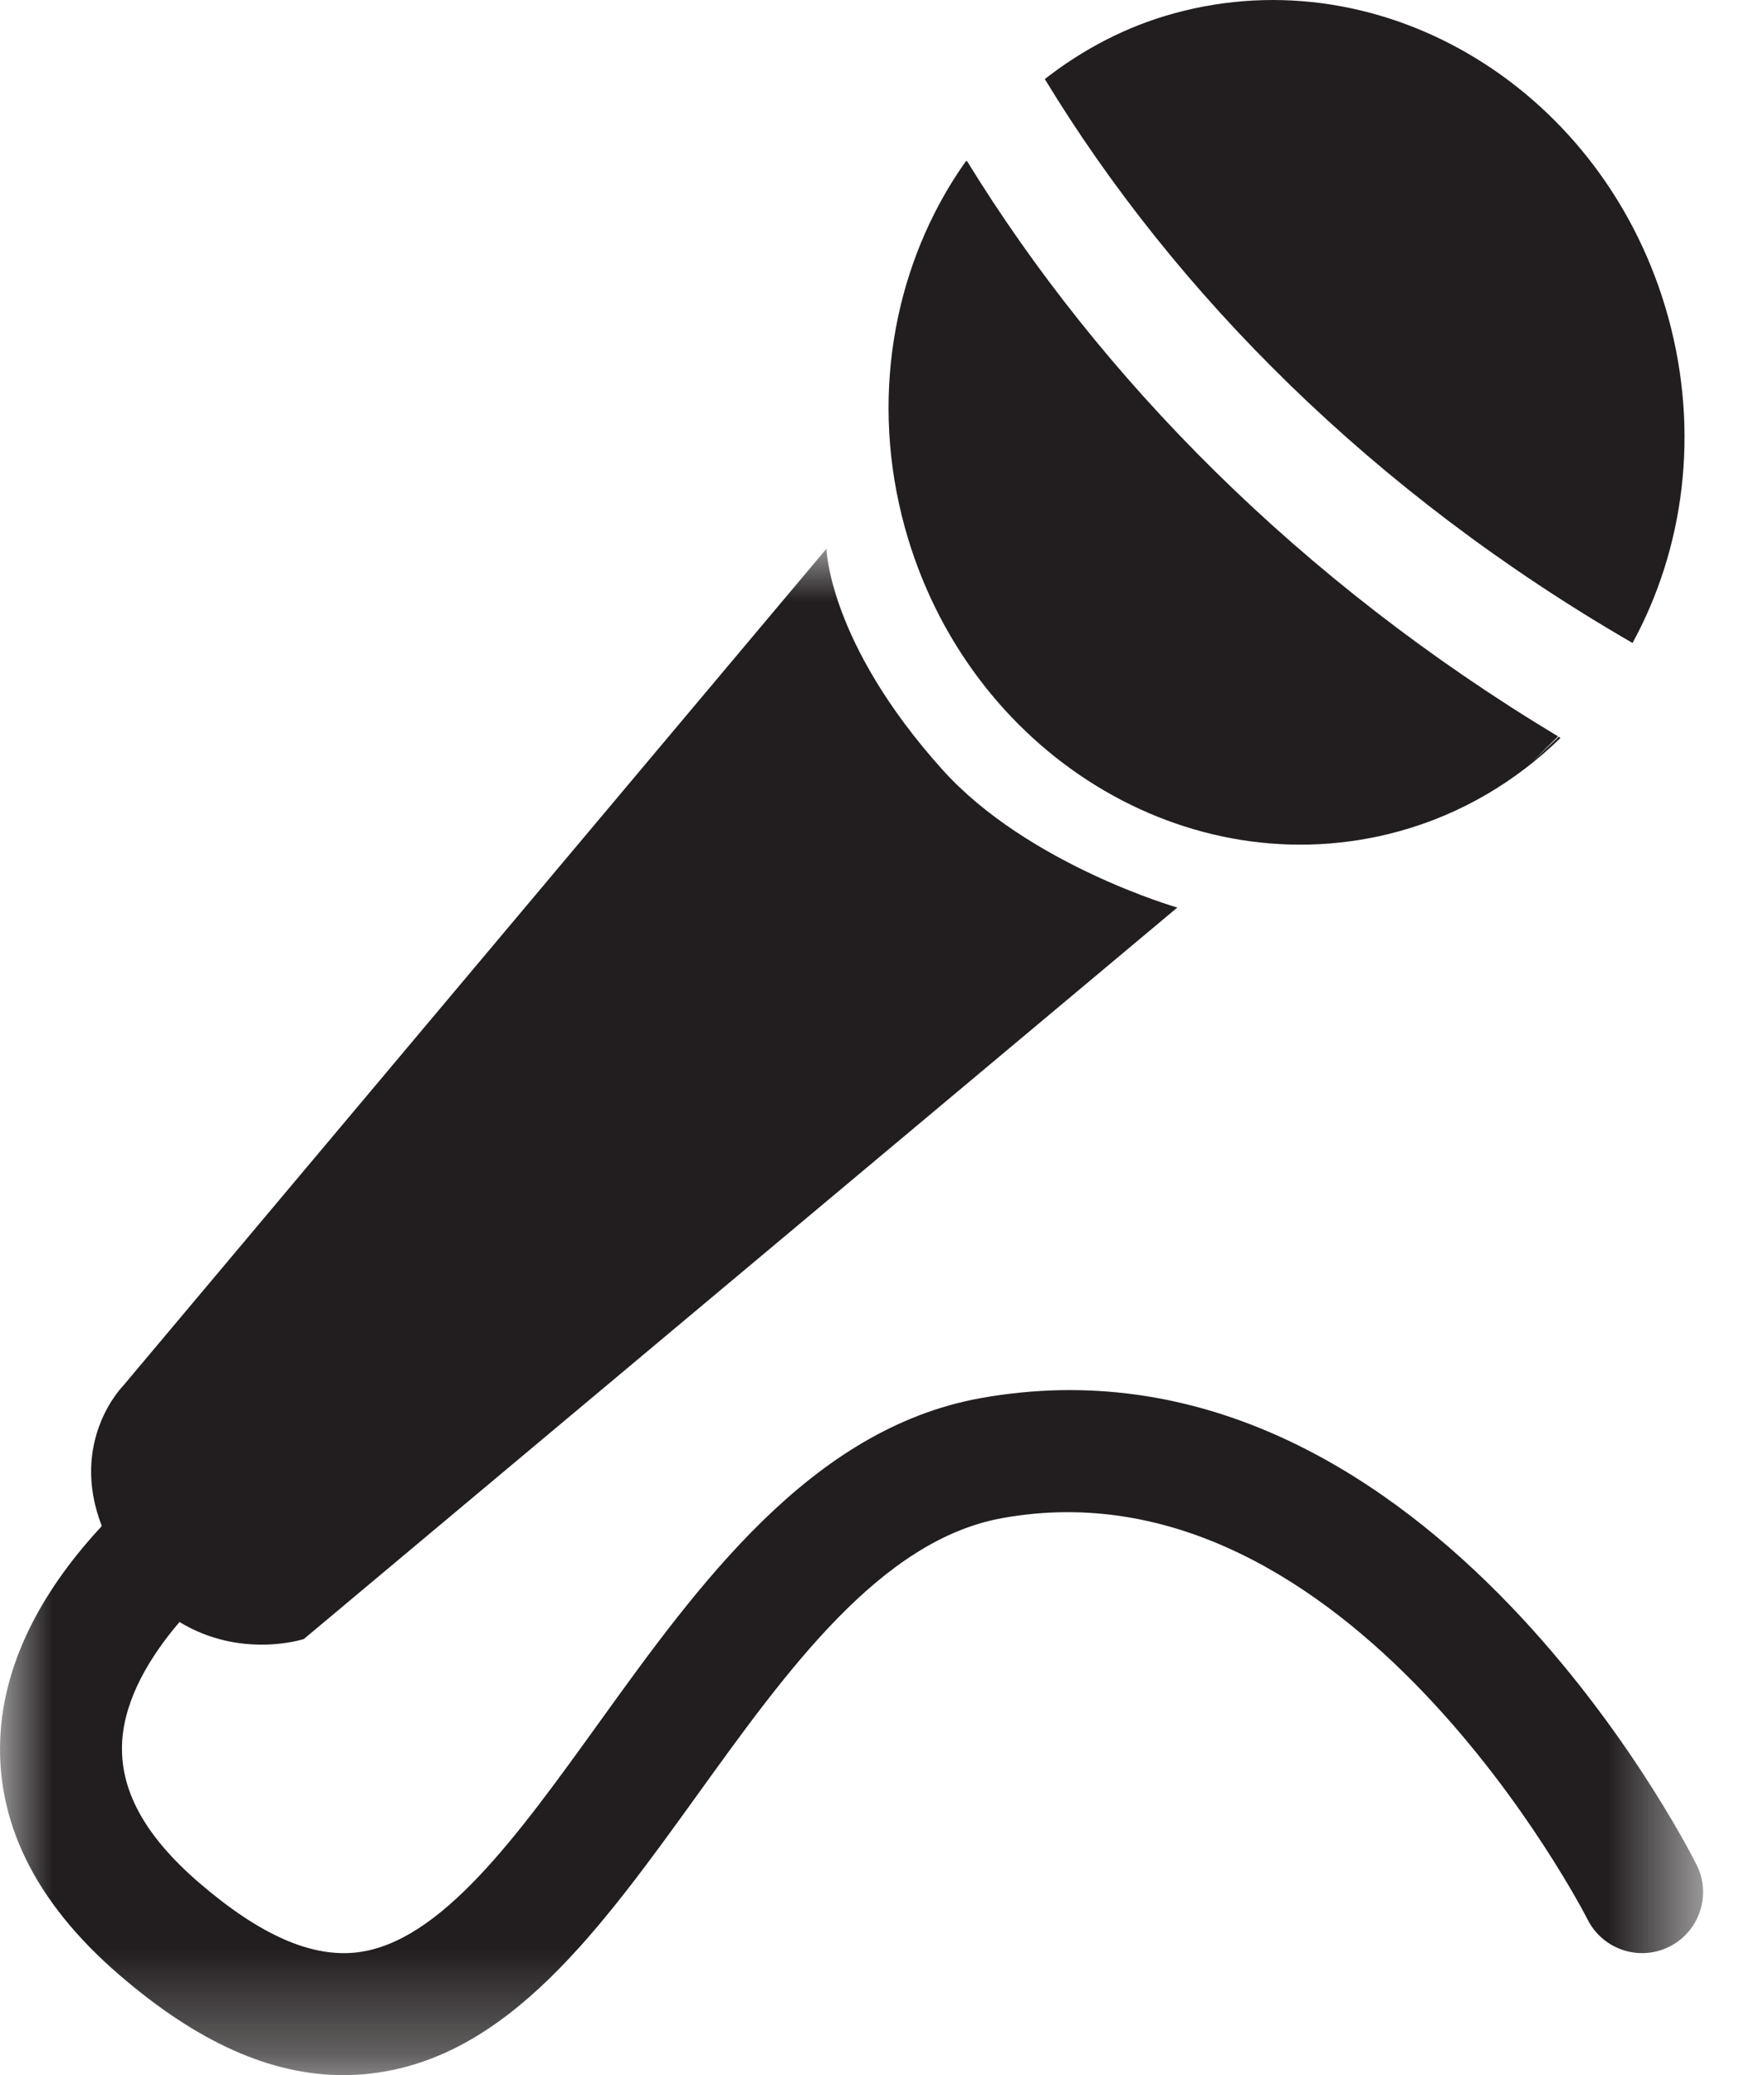
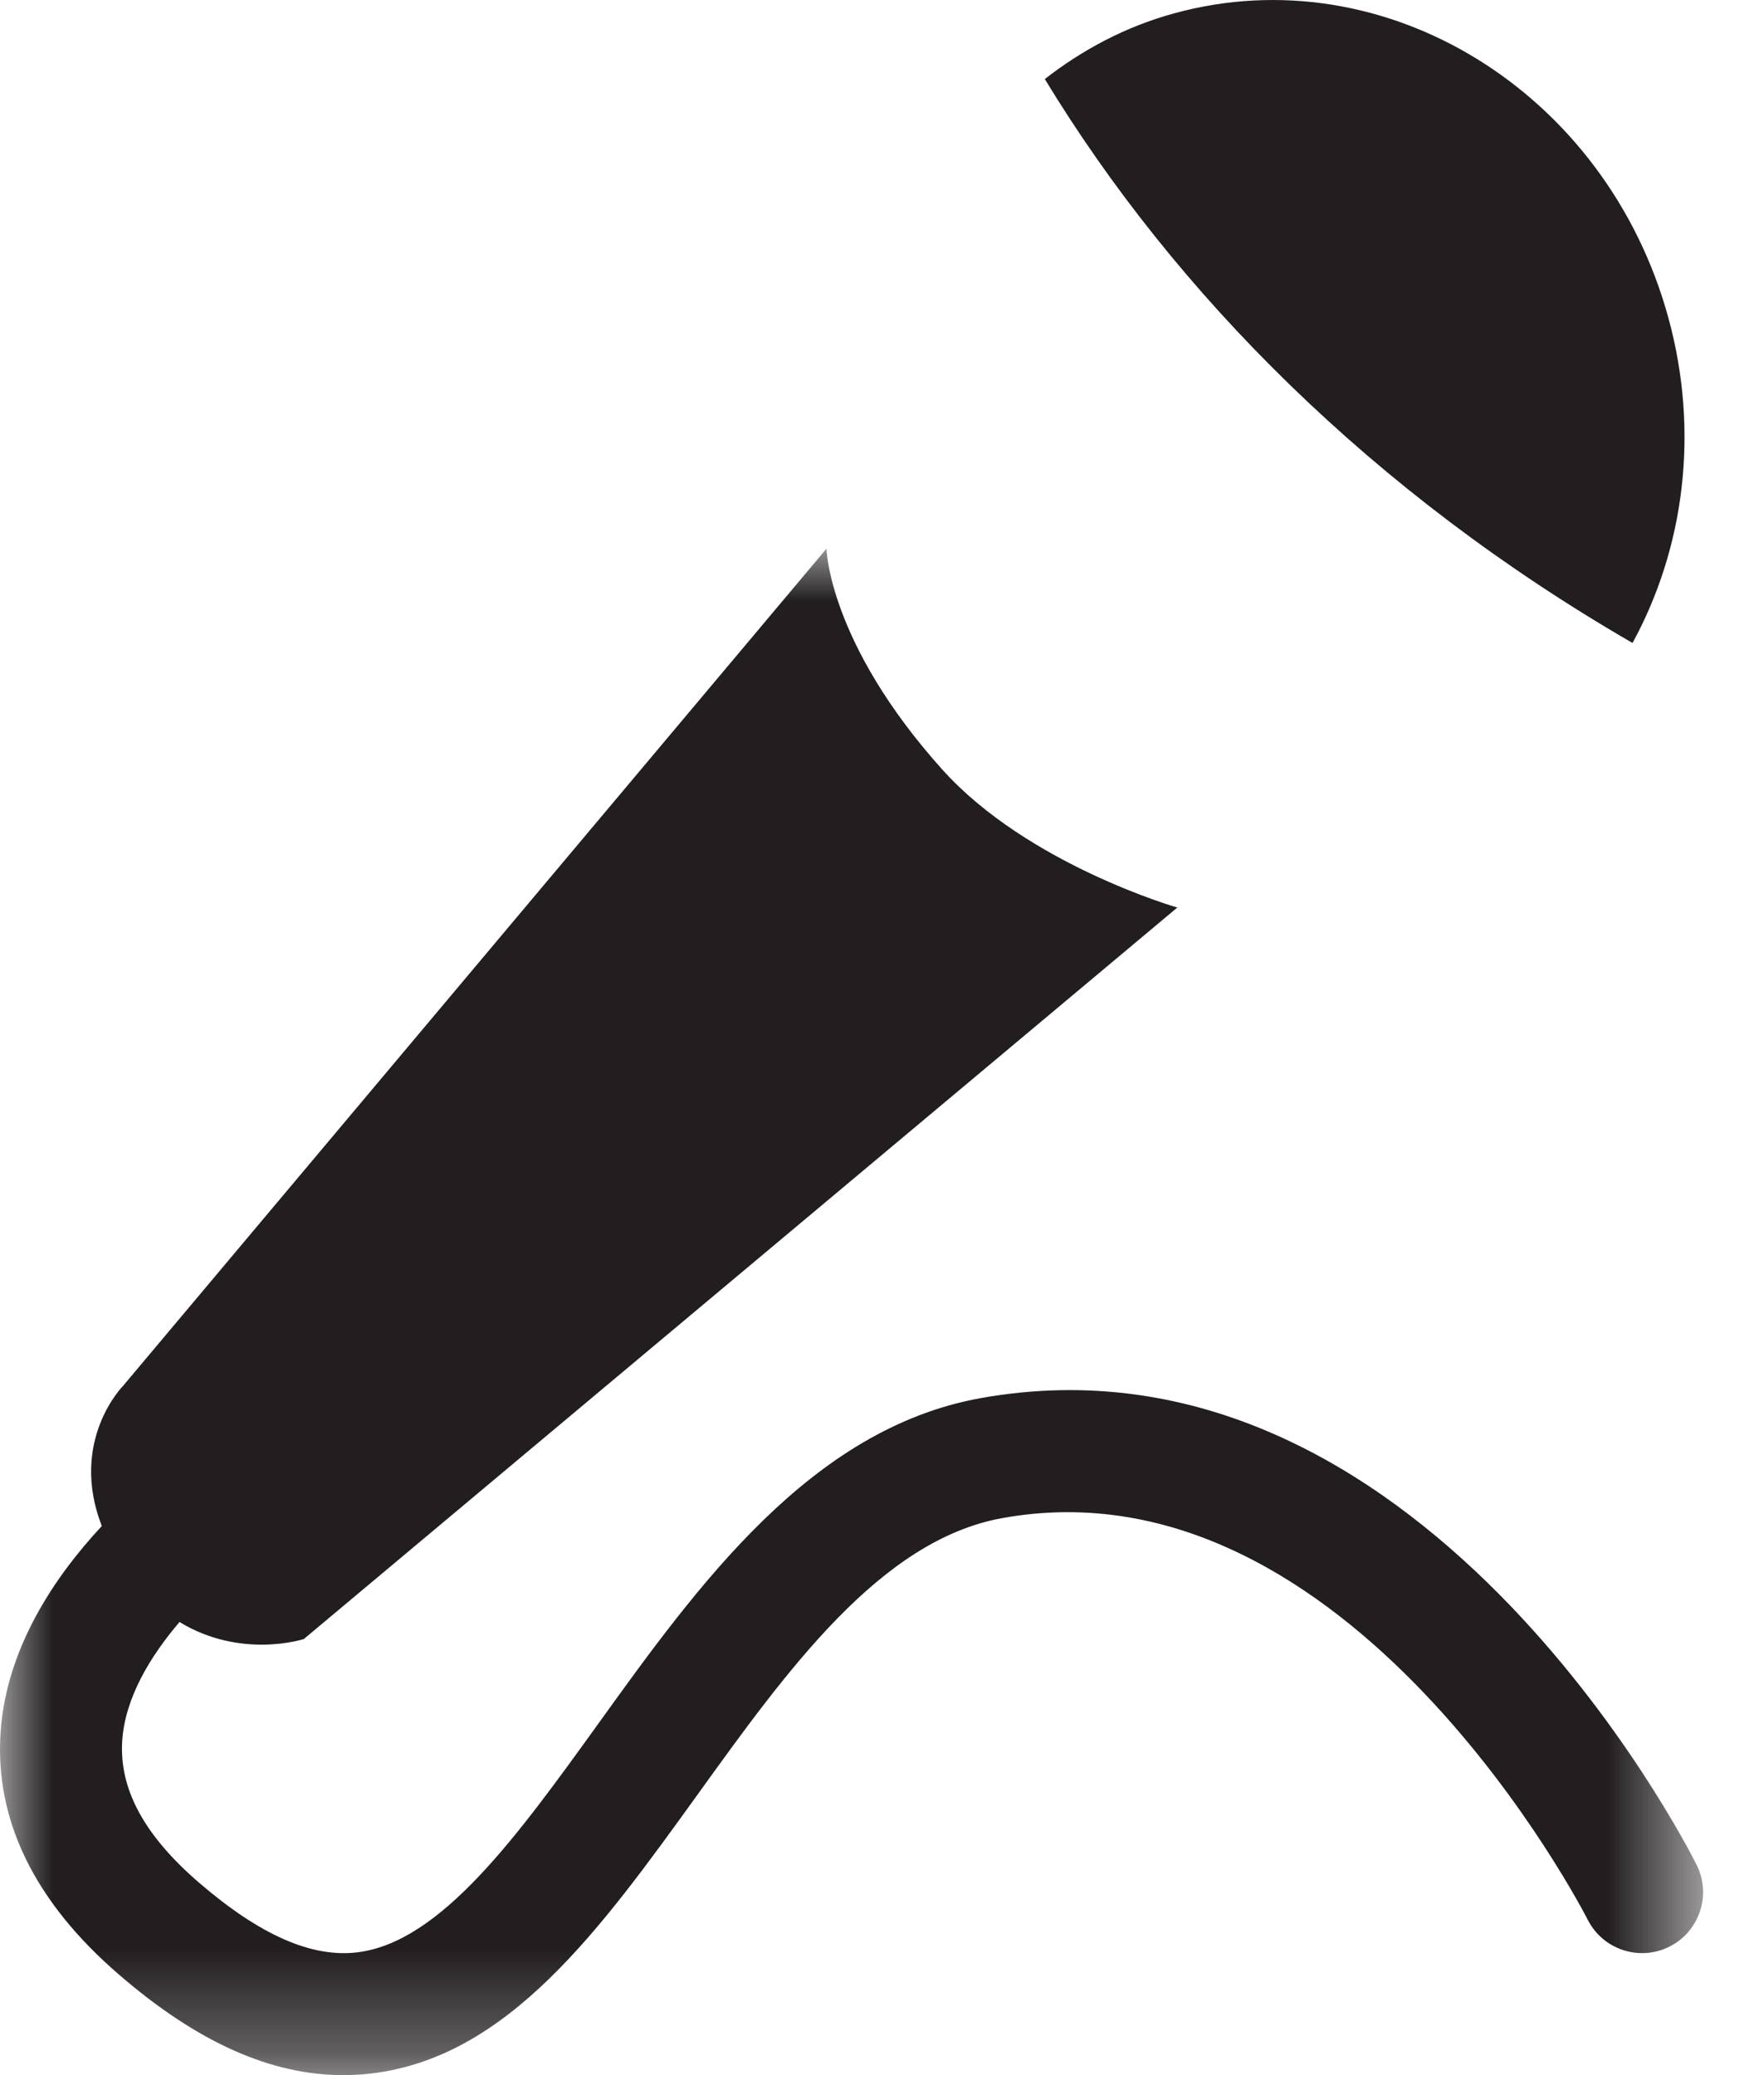
<svg xmlns="http://www.w3.org/2000/svg" xmlns:xlink="http://www.w3.org/1999/xlink" width="17px" height="20px" viewBox="0 0 17 20" version="1.1">
  <title>Speaker-icon</title>
  <defs>
    <polygon id="path-1" points="0 0 16.413 0 16.413 14.712 0 14.712" />
  </defs>
  <g id="Calendar" stroke="none" stroke-width="1" fill="none" fill-rule="evenodd">
    <g id="Events-Calendar-1" transform="translate(-1008, -1545)">
      <g id="Speaker-icon" transform="translate(1008, 1545)">
        <g id="Group-3" transform="translate(0, 5.288)">
          <mask id="mask-2" fill="white">
            <use xlink:href="#path-1" />
          </mask>
          <g id="Clip-2" />
          <path d="M16.351,12.686 C16.243,12.471 13.667,7.426 9.446,8.188 C7.81,8.485 6.725,9.992 5.768,11.322 C4.986,12.408 4.248,13.433 3.441,13.529 C3.001,13.581 2.503,13.361 1.918,12.857 C1.389,12.401 1.147,11.953 1.178,11.487 C1.206,11.075 1.448,10.675 1.73,10.345 C2.325,10.707 2.928,10.509 2.928,10.509 L11.346,3.459 C11.346,3.459 9.905,3.045 9.082,2.13 C7.982,0.905 7.965,0 7.965,0 L1.186,8.069 C1.186,8.069 0.662,8.596 0.981,9.42 C0.525,9.91 0.062,10.596 0.006,11.403 C-0.053,12.253 0.332,13.042 1.151,13.747 C1.902,14.395 2.61,14.712 3.308,14.712 C3.398,14.712 3.489,14.707 3.579,14.696 C4.899,14.54 5.784,13.31 6.722,12.009 C7.59,10.803 8.487,9.557 9.656,9.344 C13.008,8.734 15.277,13.167 15.3,13.212 C15.446,13.502 15.799,13.619 16.088,13.474 C16.378,13.328 16.496,12.976 16.351,12.686" id="Fill-1" fill="#221E1F" mask="url(#mask-2)" />
        </g>
-         <path d="M13.483,8.012 C14.088,7.845 14.613,7.528 15.039,7.112 C15.034,7.108 15.028,7.105 15.022,7.101 L14.771,7.338 L15.015,7.097 C12.52,5.596 10.605,3.645 9.319,1.552 L9.316,1.555 L9.311,1.55 C9.302,1.563 9.293,1.576 9.284,1.589 L9.279,1.594 L9.28,1.595 C9.259,1.625 9.239,1.654 9.219,1.685 C8.605,2.631 8.384,3.862 8.72,5.083 C9.319,7.259 11.451,8.571 13.483,8.012" id="Fill-4" fill="#221E1F" />
        <path d="M15.733,6.197 C16.228,5.291 16.383,4.17 16.077,3.058 C15.478,0.881 13.346,-0.43 11.314,0.129 C10.847,0.257 10.432,0.479 10.069,0.762 C11.324,2.828 13.231,4.75 15.733,6.197" id="Fill-6" fill="#221E1F" />
      </g>
    </g>
  </g>
</svg>